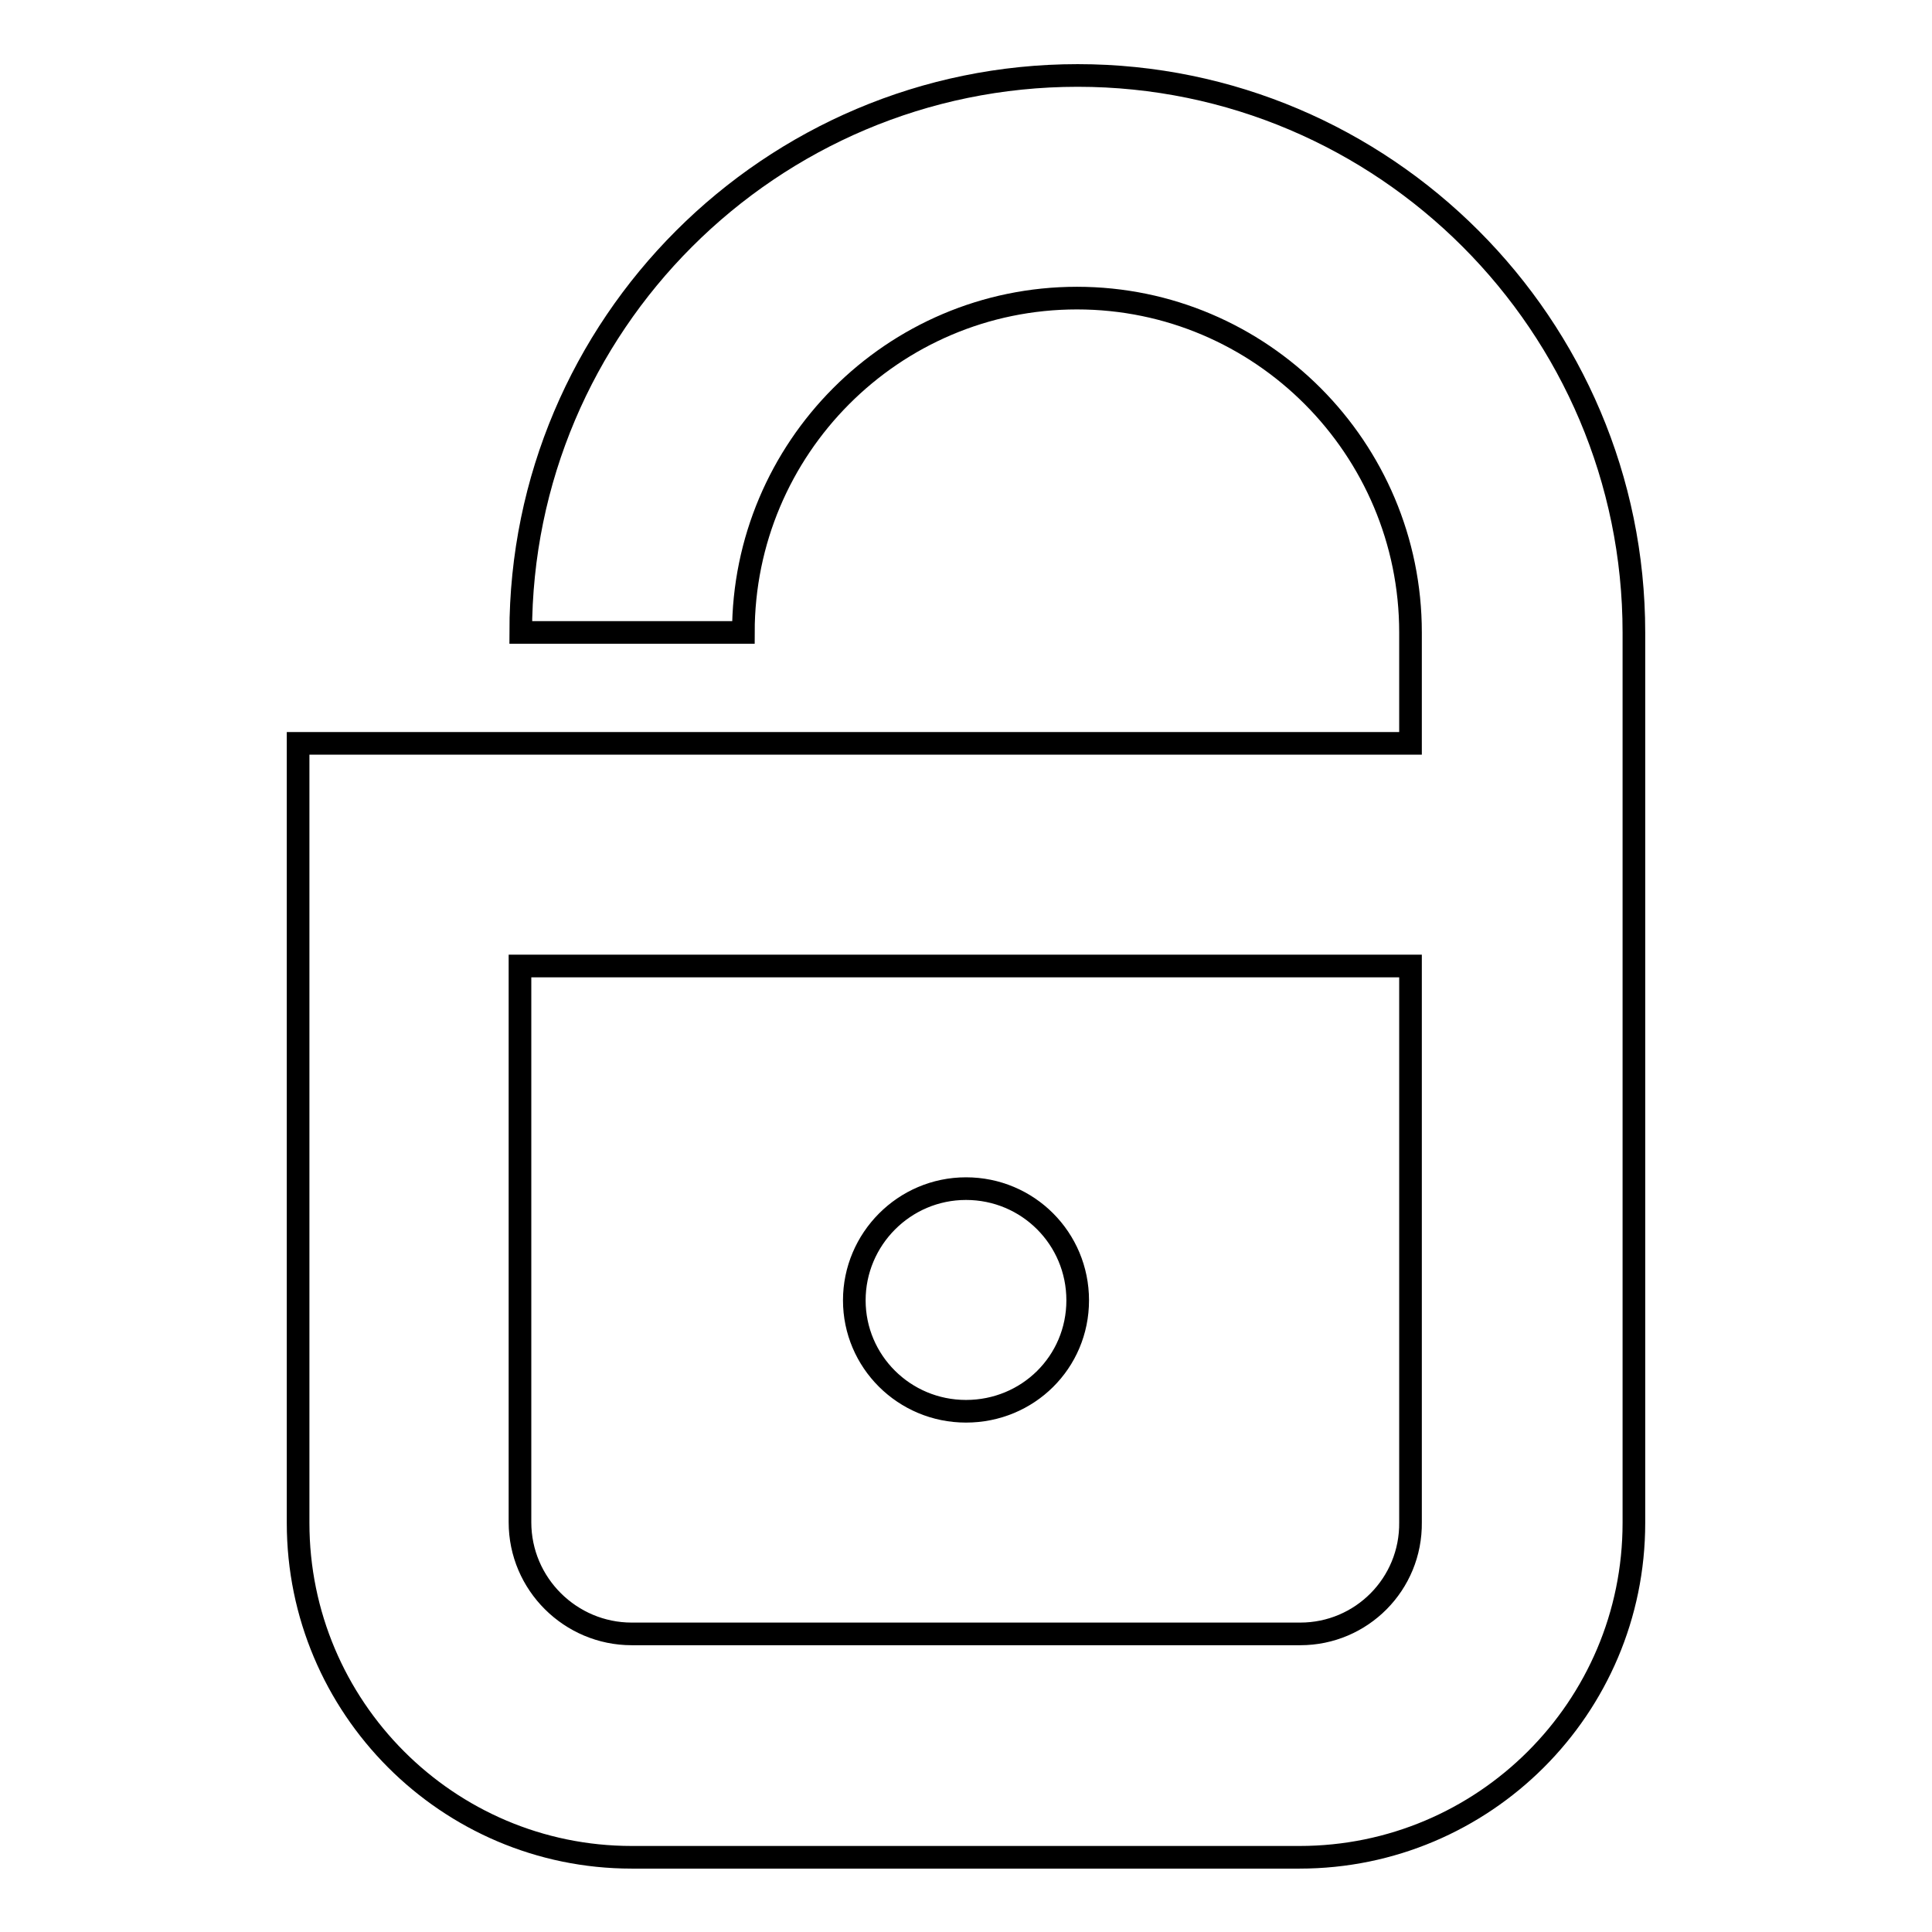
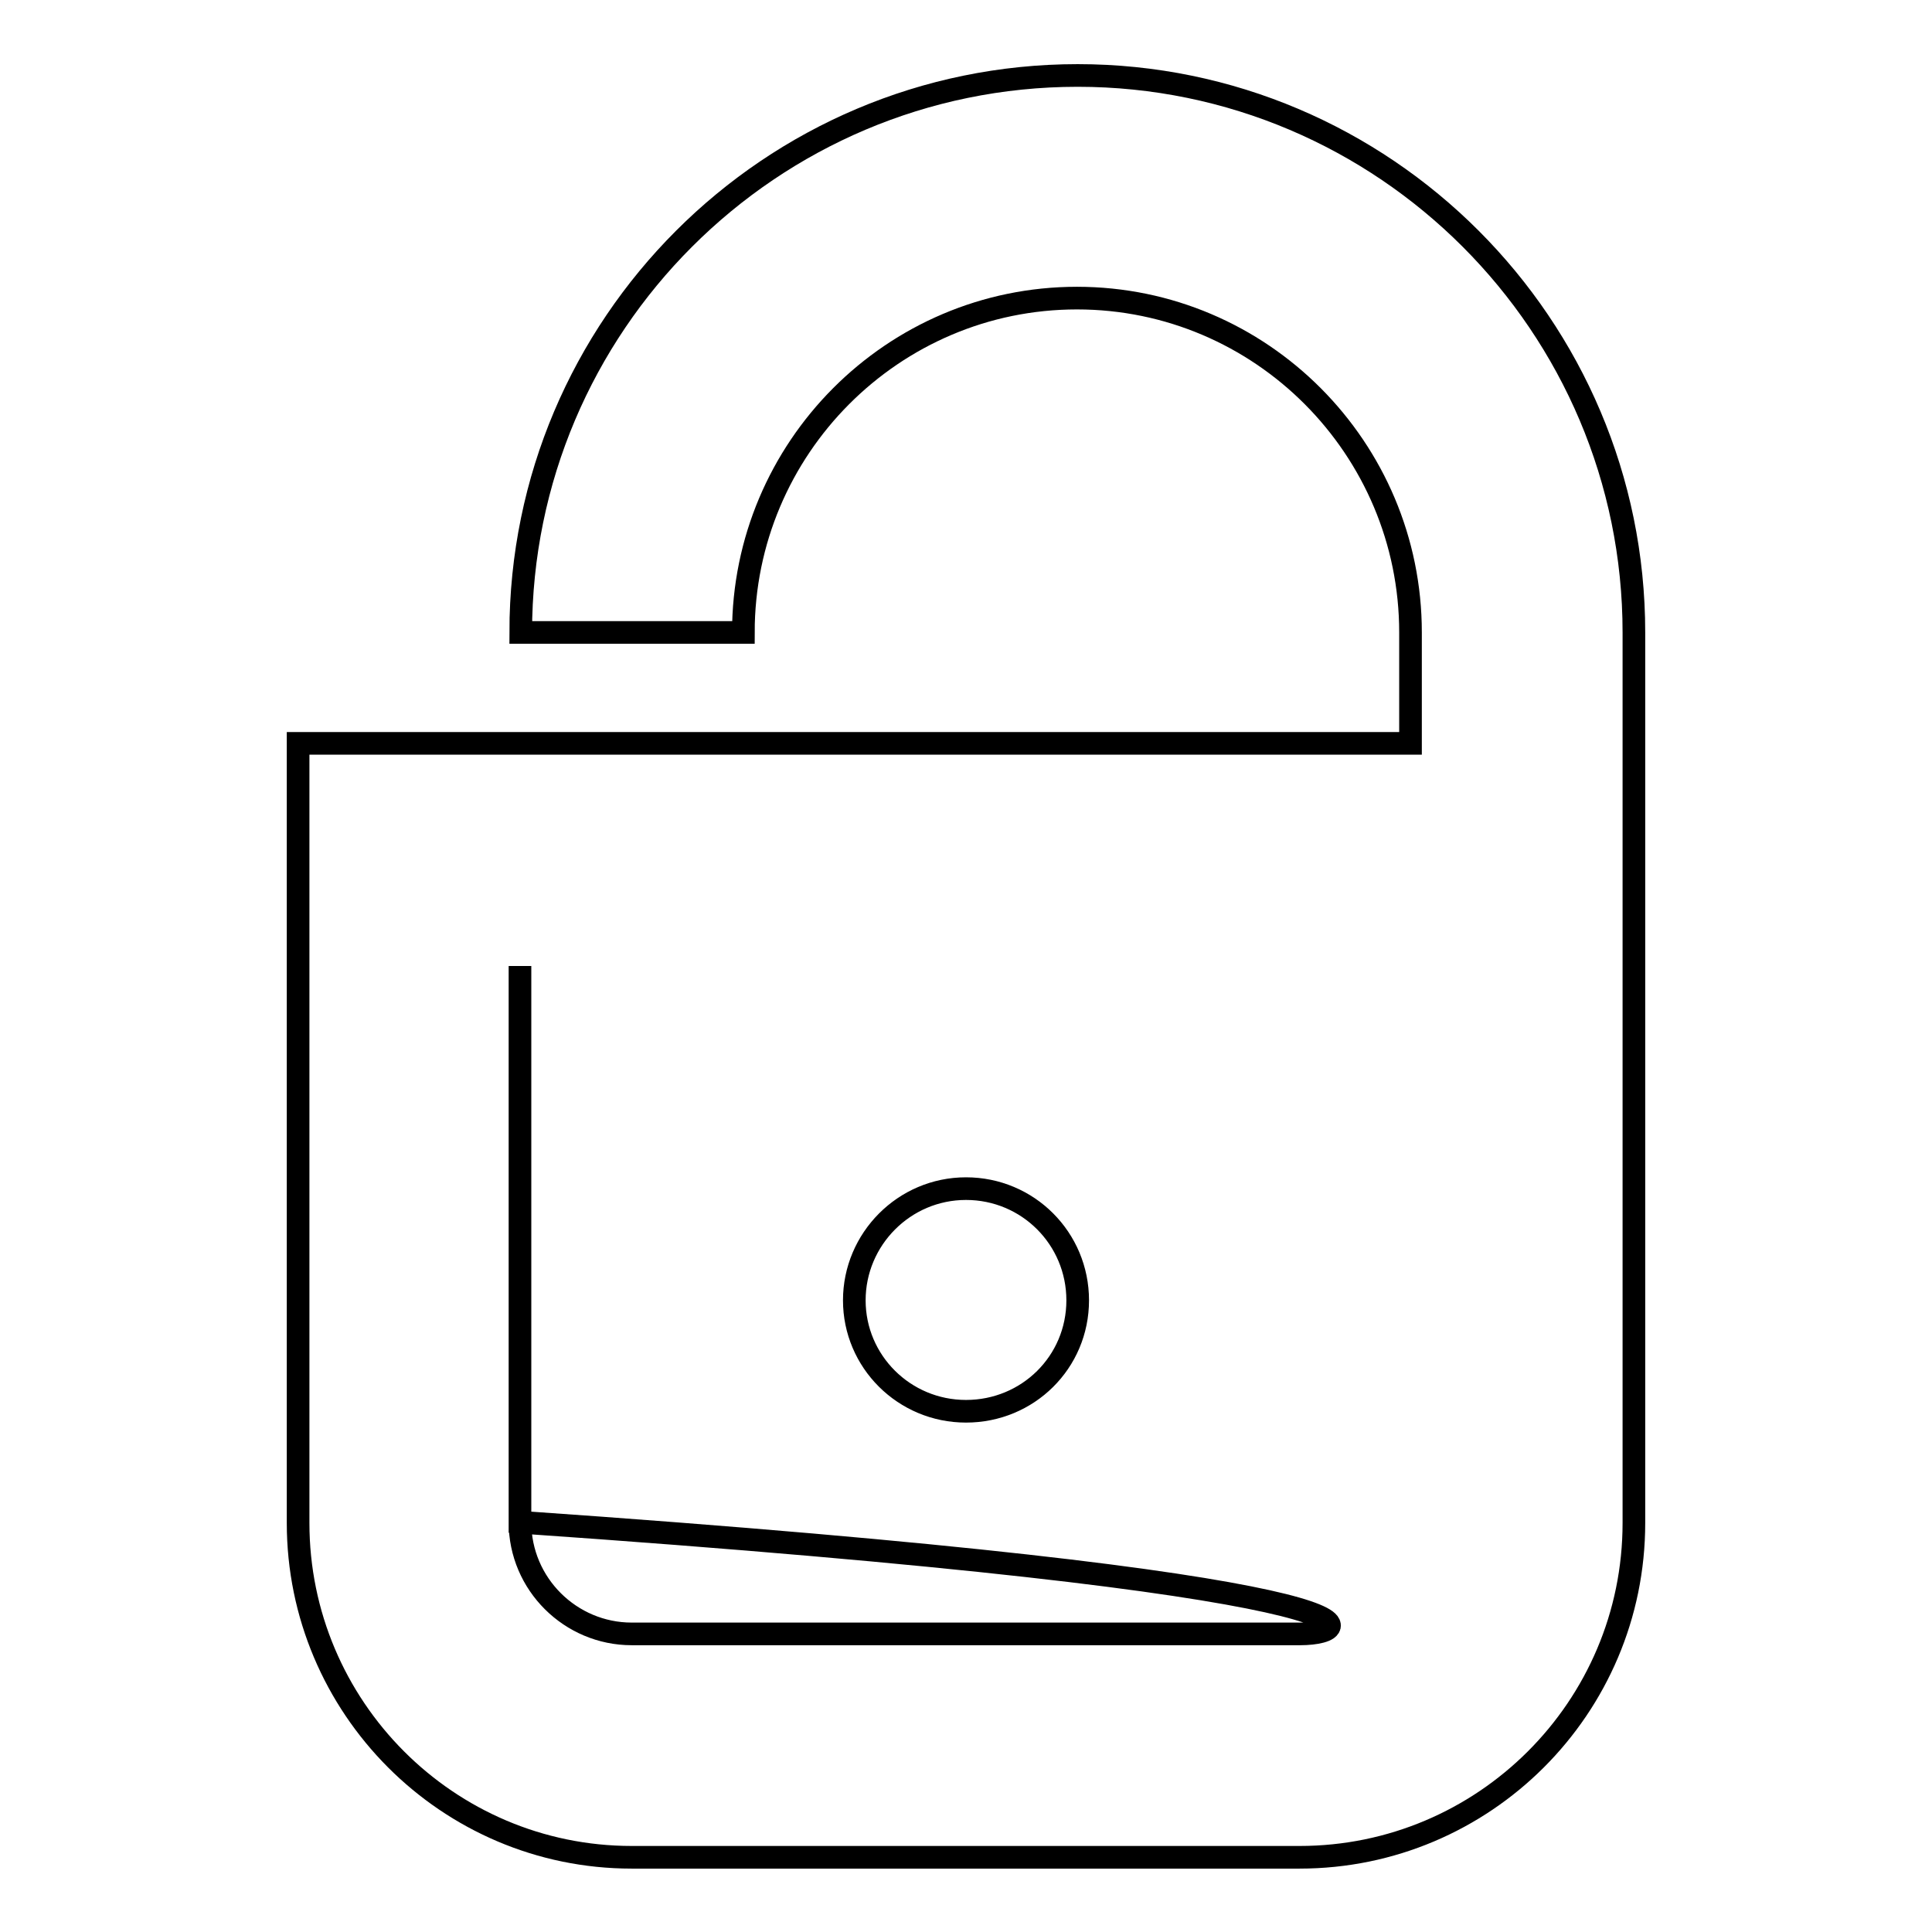
<svg xmlns="http://www.w3.org/2000/svg" version="1.1" x="0px" y="0px" viewBox="0 0 256 256" enable-background="new 0 0 256 256" xml:space="preserve">
  <g>
-     <path stroke-width="3" fill-opacity="0" stroke="#000000" d="M142.8,10C102.1,10,69,43.1,69,83.8h29.5c0-24.4,19.8-44.3,44.2-44.3c24.4,0,44.2,19.9,44.2,44.3v14.7H39.5 v103.3c0,24.4,19.8,44.3,44.2,44.3h88.5c24.4,0,44.3-19.8,44.3-44.3v-118C216.5,43.1,183.4,10,142.8,10z M172.3,216.5H83.7 c-8.1,0-14.8-6.6-14.8-14.8V128h118v73.7C187,209.9,180.4,216.5,172.3,216.5z M142.8,172.3c0,8.2-6.6,14.7-14.8,14.7 s-14.8-6.6-14.8-14.7c0-8.1,6.6-14.8,14.8-14.8S142.8,164.1,142.8,172.3z" />
+     <path stroke-width="3" fill-opacity="0" stroke="#000000" d="M142.8,10C102.1,10,69,43.1,69,83.8h29.5c0-24.4,19.8-44.3,44.2-44.3c24.4,0,44.2,19.9,44.2,44.3v14.7H39.5 v103.3c0,24.4,19.8,44.3,44.2,44.3h88.5c24.4,0,44.3-19.8,44.3-44.3v-118C216.5,43.1,183.4,10,142.8,10z M172.3,216.5H83.7 c-8.1,0-14.8-6.6-14.8-14.8V128v73.7C187,209.9,180.4,216.5,172.3,216.5z M142.8,172.3c0,8.2-6.6,14.7-14.8,14.7 s-14.8-6.6-14.8-14.7c0-8.1,6.6-14.8,14.8-14.8S142.8,164.1,142.8,172.3z" />
  </g>
</svg>